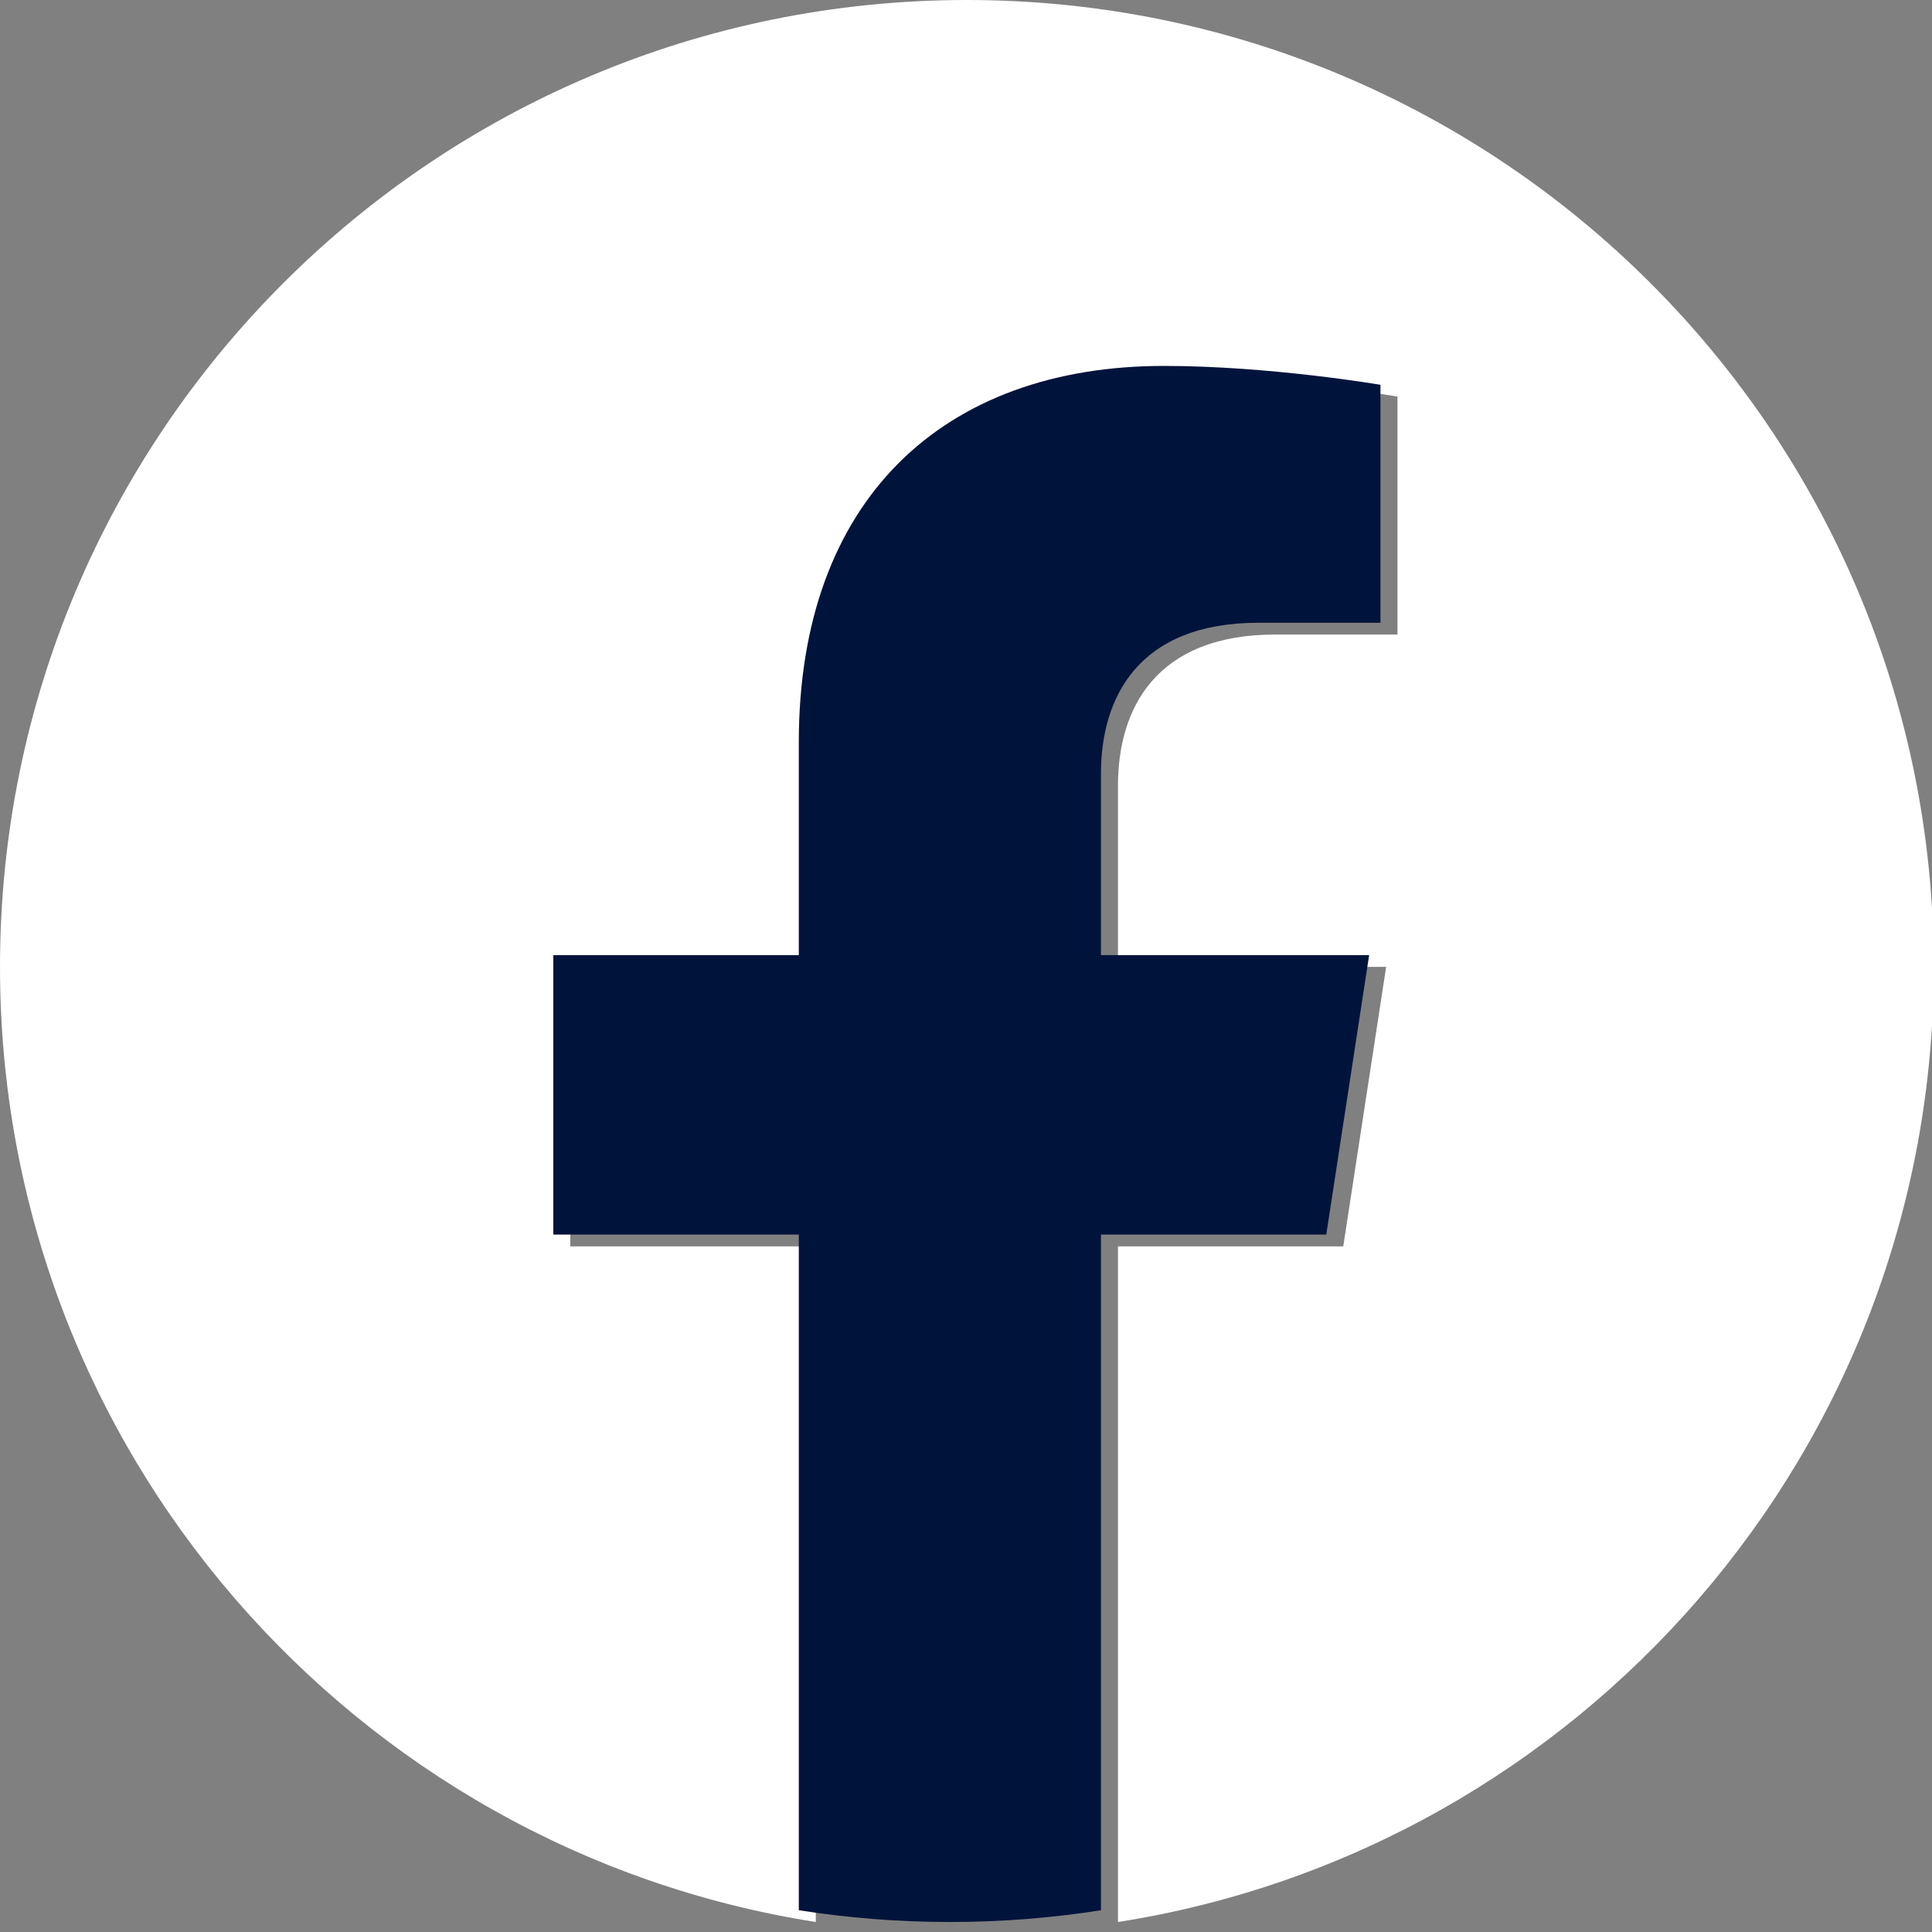
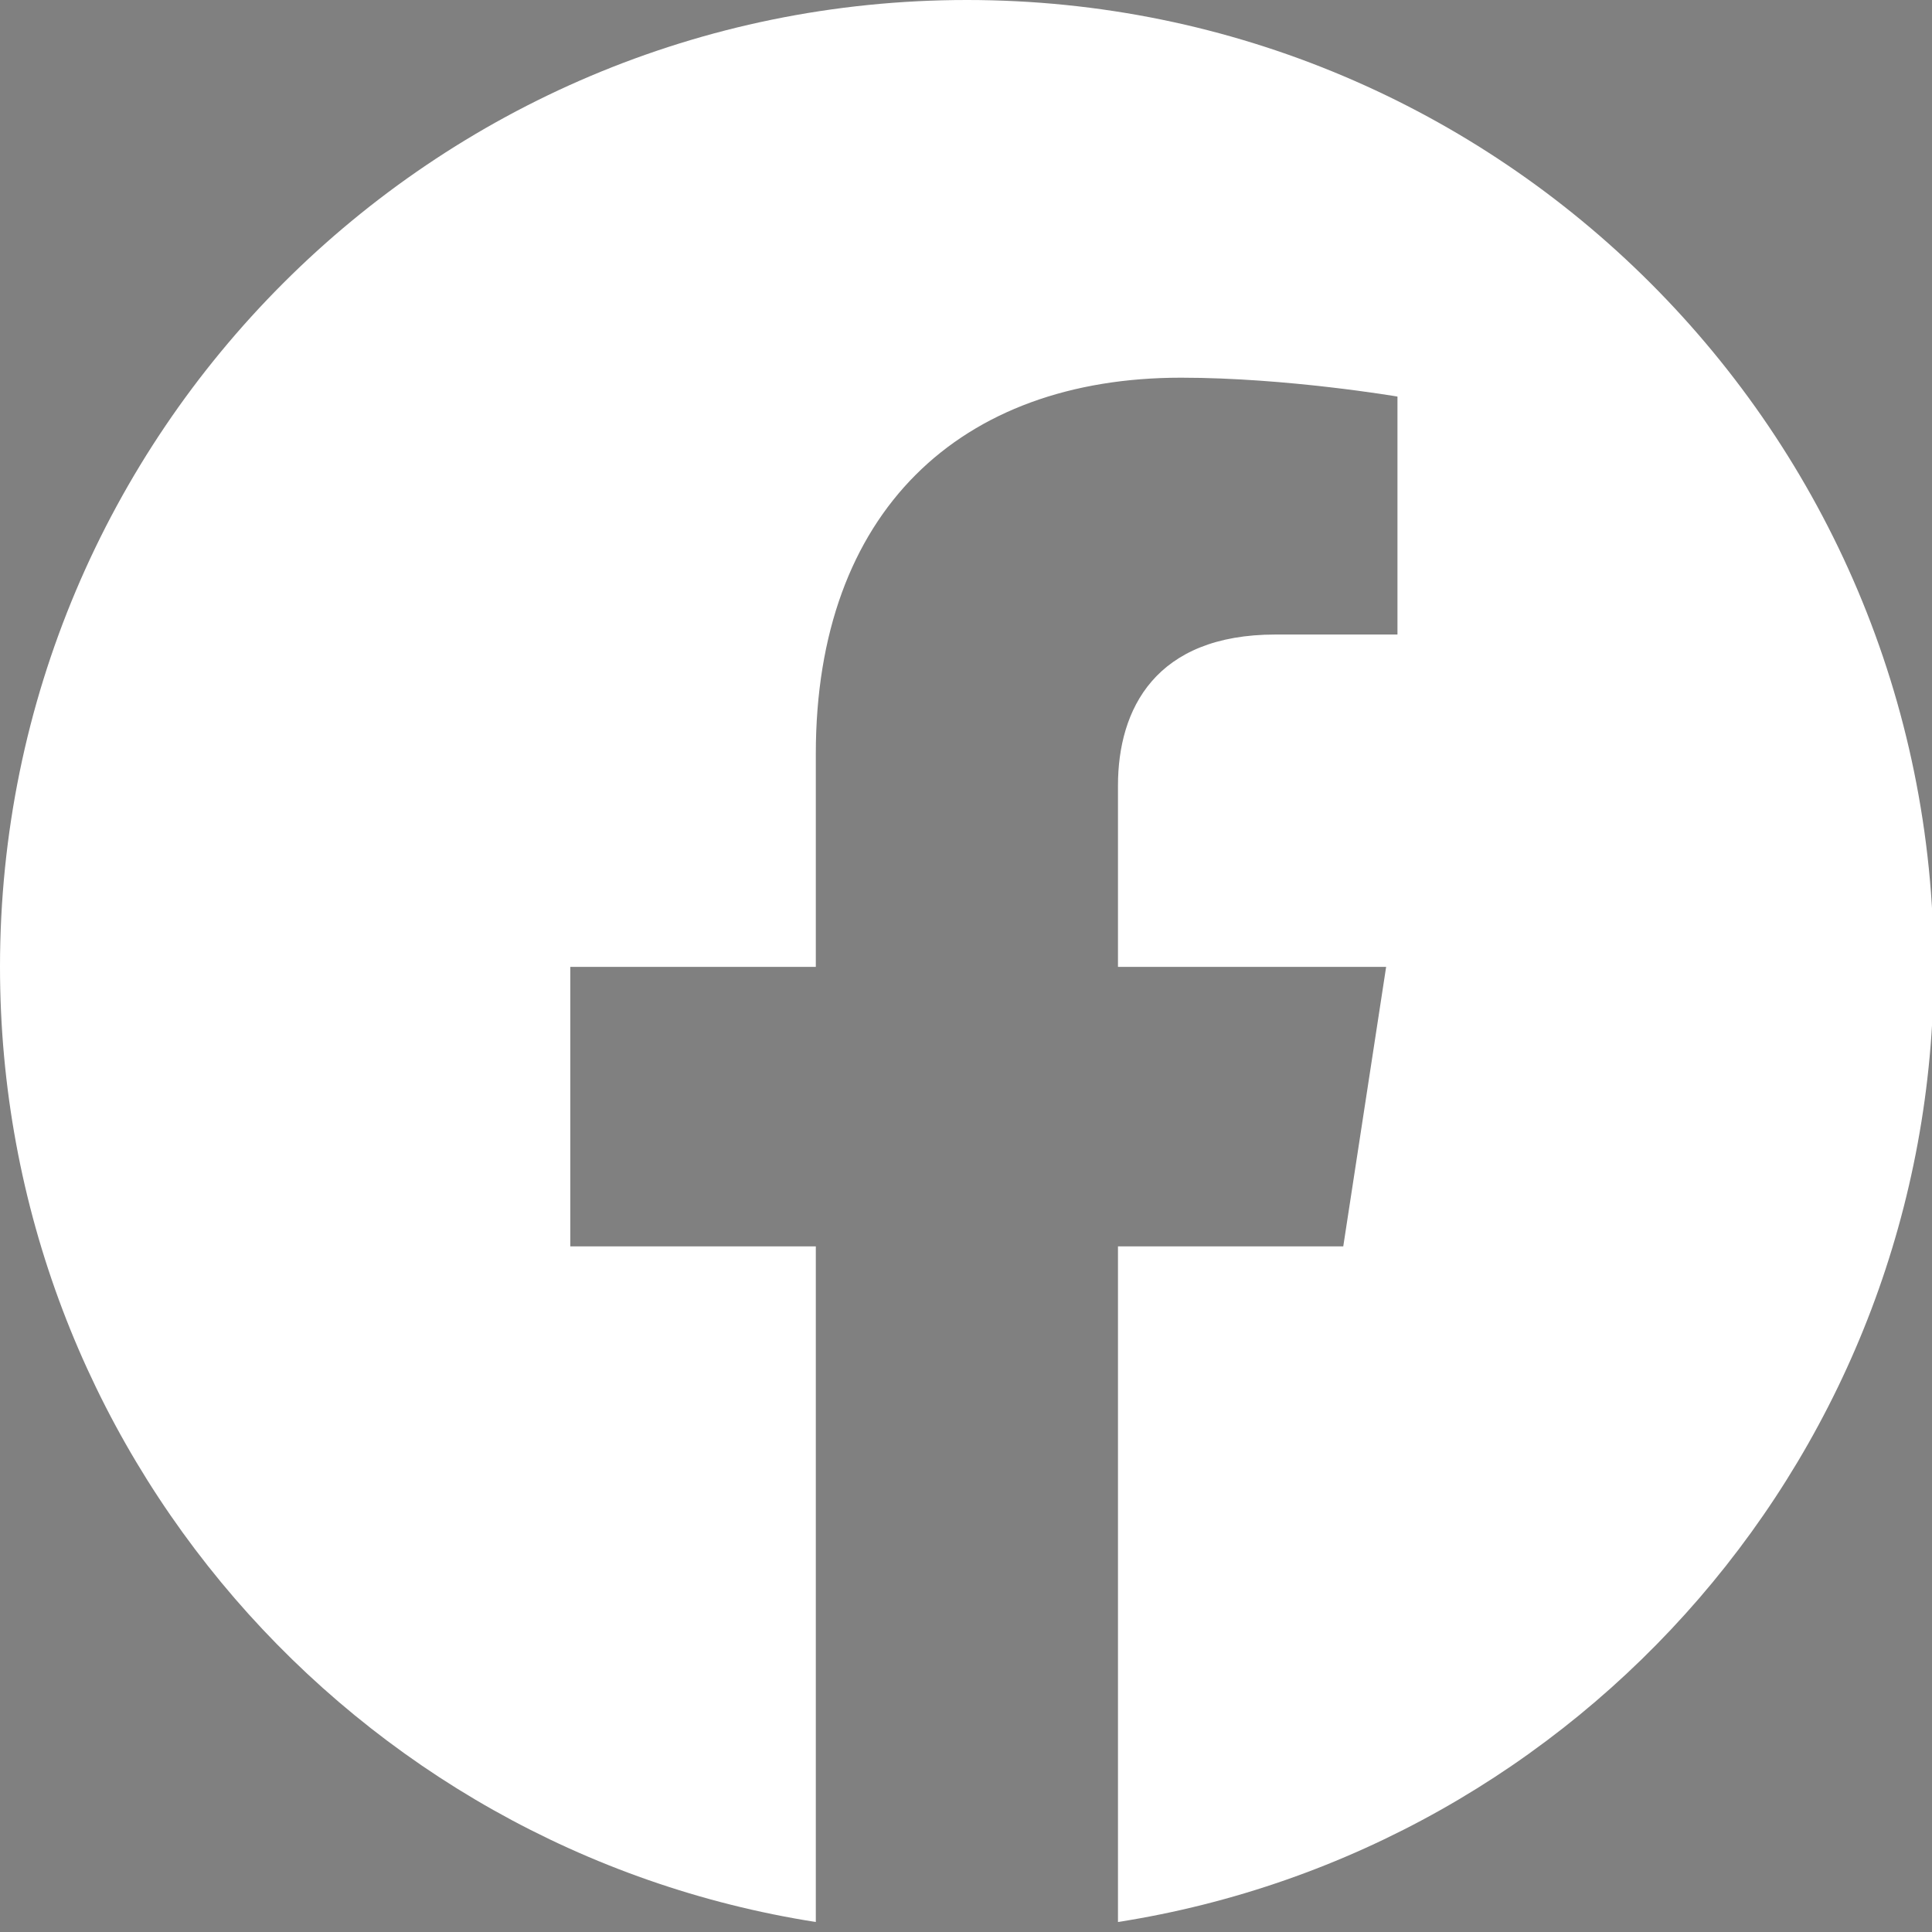
<svg xmlns="http://www.w3.org/2000/svg" width="100%" height="100%" viewBox="0 0 110 110" version="1.1" xml:space="preserve" style="fill-rule:evenodd;clip-rule:evenodd;stroke-linejoin:round;stroke-miterlimit:2;">
  <rect x="0" y="0" width="110" height="110" fill="#808080" stroke="none" />
  <g>
    <g>
      <path d="M110.101,55.05c-0,-30.404 -24.647,-55.05 -55.05,-55.05c-30.403,-0 -55.051,24.646 -55.051,55.05c-0,27.477 20.132,50.251 46.449,54.381l0,-38.469l-13.978,0l0,-15.912l13.978,0l0,-12.128c0,-13.797 8.219,-21.418 20.794,-21.418c6.023,-0 12.323,1.075 12.323,1.075l-0,13.548l-6.942,-0c-6.839,-0 -8.971,4.243 -8.971,8.597l-0,10.326l15.268,0l-2.441,15.912l-12.827,0l-0,38.469c26.317,-4.13 46.448,-26.904 46.448,-54.381Z" style="fill:#fff;fill-rule:nonzero;" />
-       <path d="M75.512,70.293l2.441,-15.912l-15.269,-0l0,-10.327c0,-4.354 2.133,-8.597 8.972,-8.597l6.942,0l-0,-13.548c-0,0 -6.301,-1.075 -12.323,-1.075c-12.575,0 -20.794,7.622 -20.794,21.418l0,12.129l-13.978,-0l0,15.912l13.978,-0l0,38.468c2.803,0.44 5.676,0.67 8.602,0.67c2.926,-0 5.798,-0.23 8.601,-0.67l0,-38.468l12.828,-0Z" style="fill:#00133b;fill-rule:nonzero;" />
    </g>
  </g>
</svg>